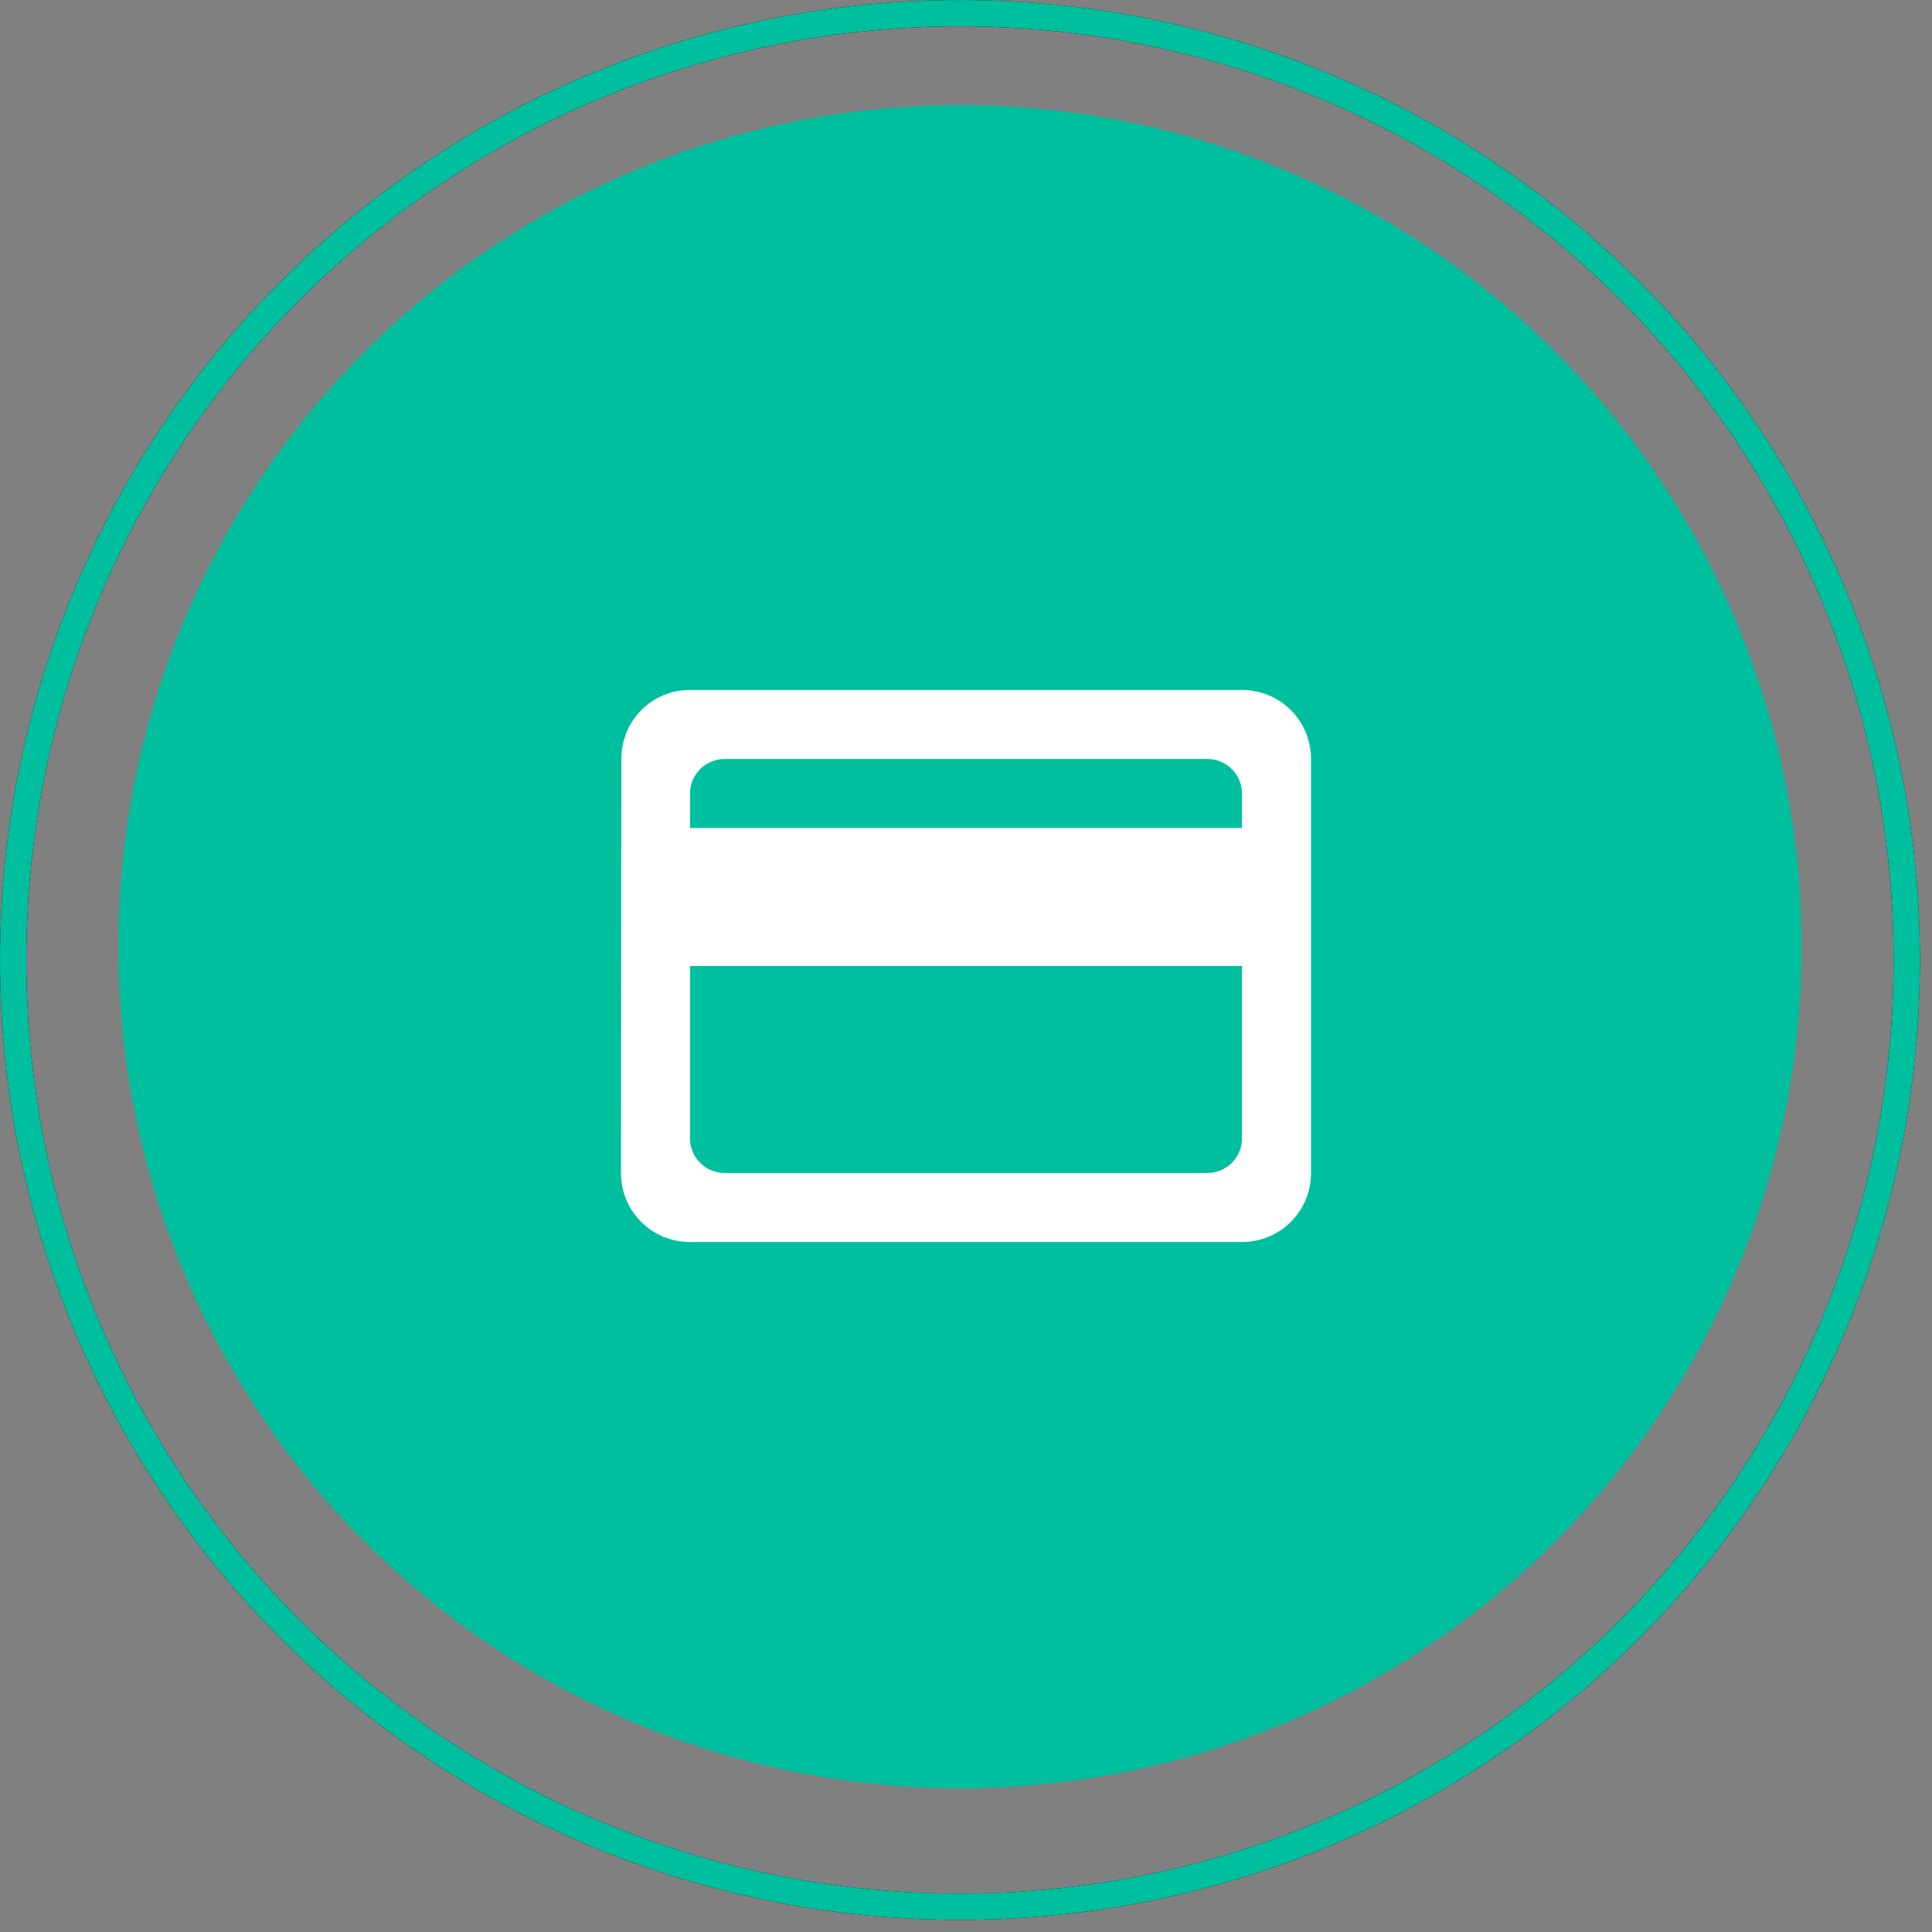
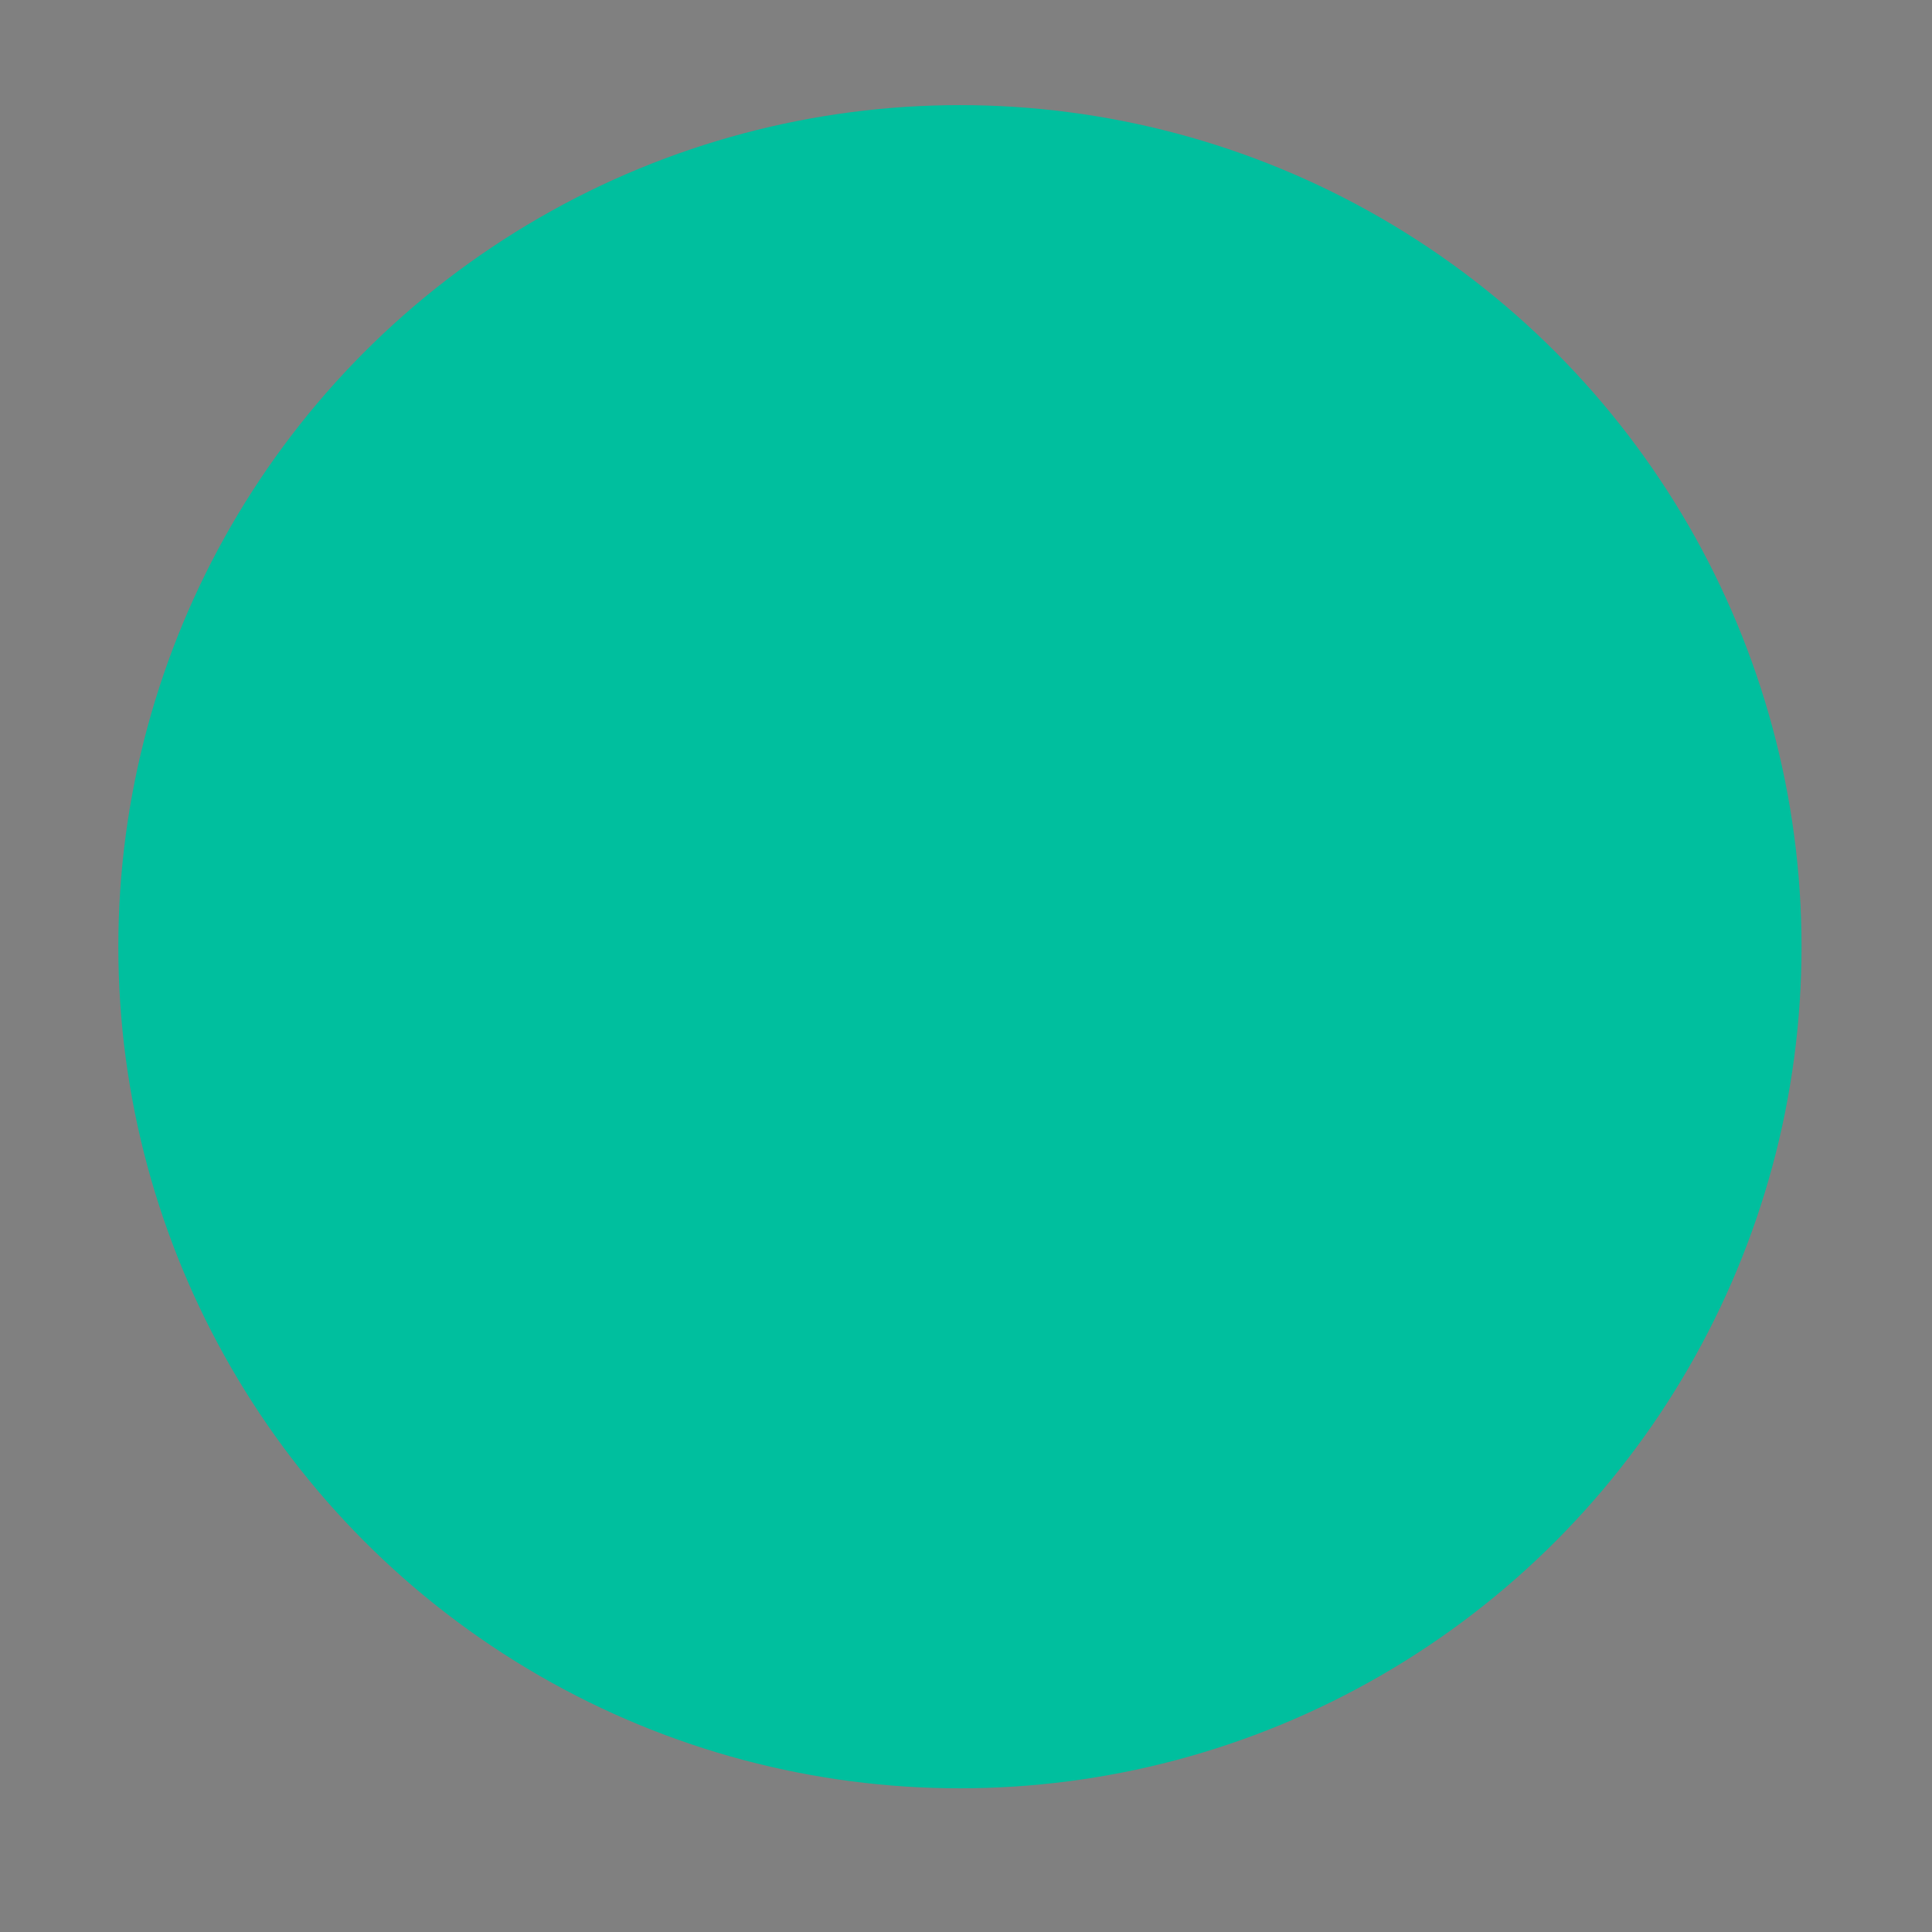
<svg xmlns="http://www.w3.org/2000/svg" width="56" height="56" viewBox="0 0 56 56" fill="none">
  <rect x="0" y="0" width="56" height="56" fill="#808080" stroke="none" />
  <circle cx="27.824" cy="27.441" r="24.394" fill="#00BF9E" />
-   <path d="M36 20H20C18.89 20 18.01 20.89 18.01 22L18 34C18 35.11 18.89 36 20 36H36C37.11 36 38 35.11 38 34V22C38 20.89 37.11 20 36 20ZM35 34H21C20.45 34 20 33.55 20 33V28H36V33C36 33.55 35.55 34 35 34ZM36 24H20V23C20 22.45 20.45 22 21 22H35C35.55 22 36 22.45 36 23V24Z" fill="white" />
-   <circle cx="27.825" cy="27.825" r="27.443" stroke="black" stroke-width="0.762" />
-   <circle cx="27.825" cy="27.825" r="27.443" stroke="#00BF9E" stroke-width="0.762" />
</svg>